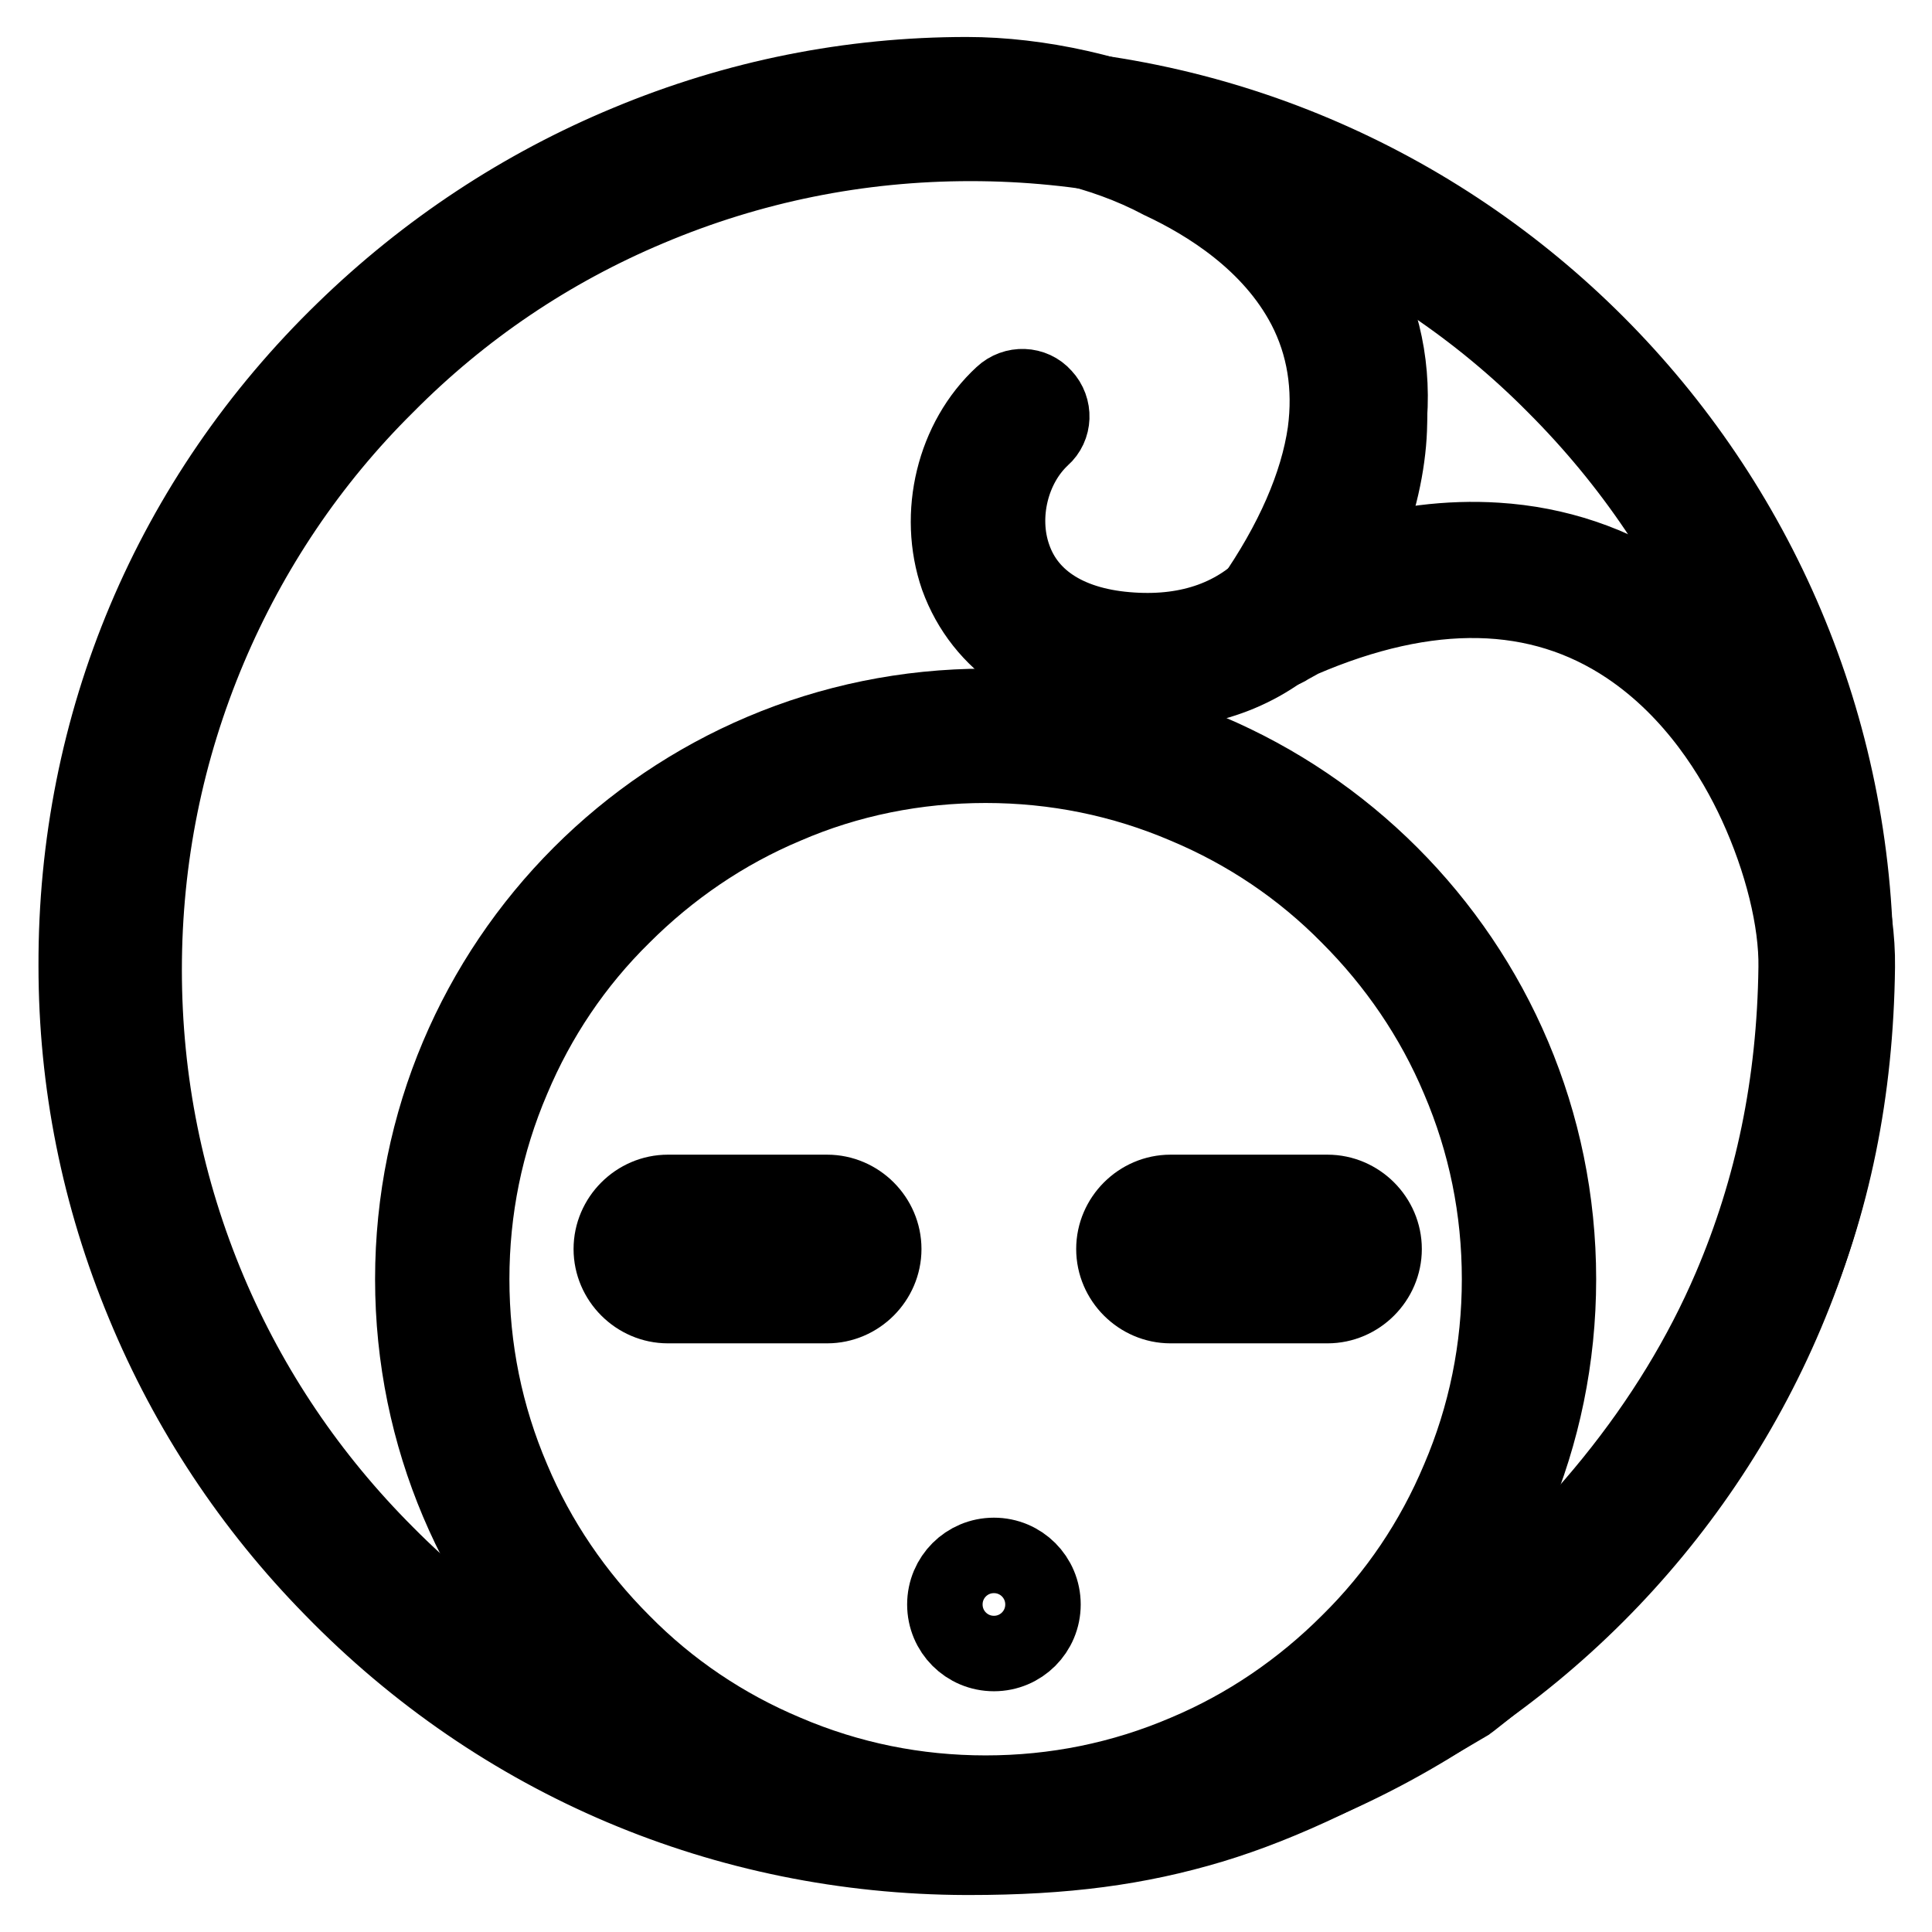
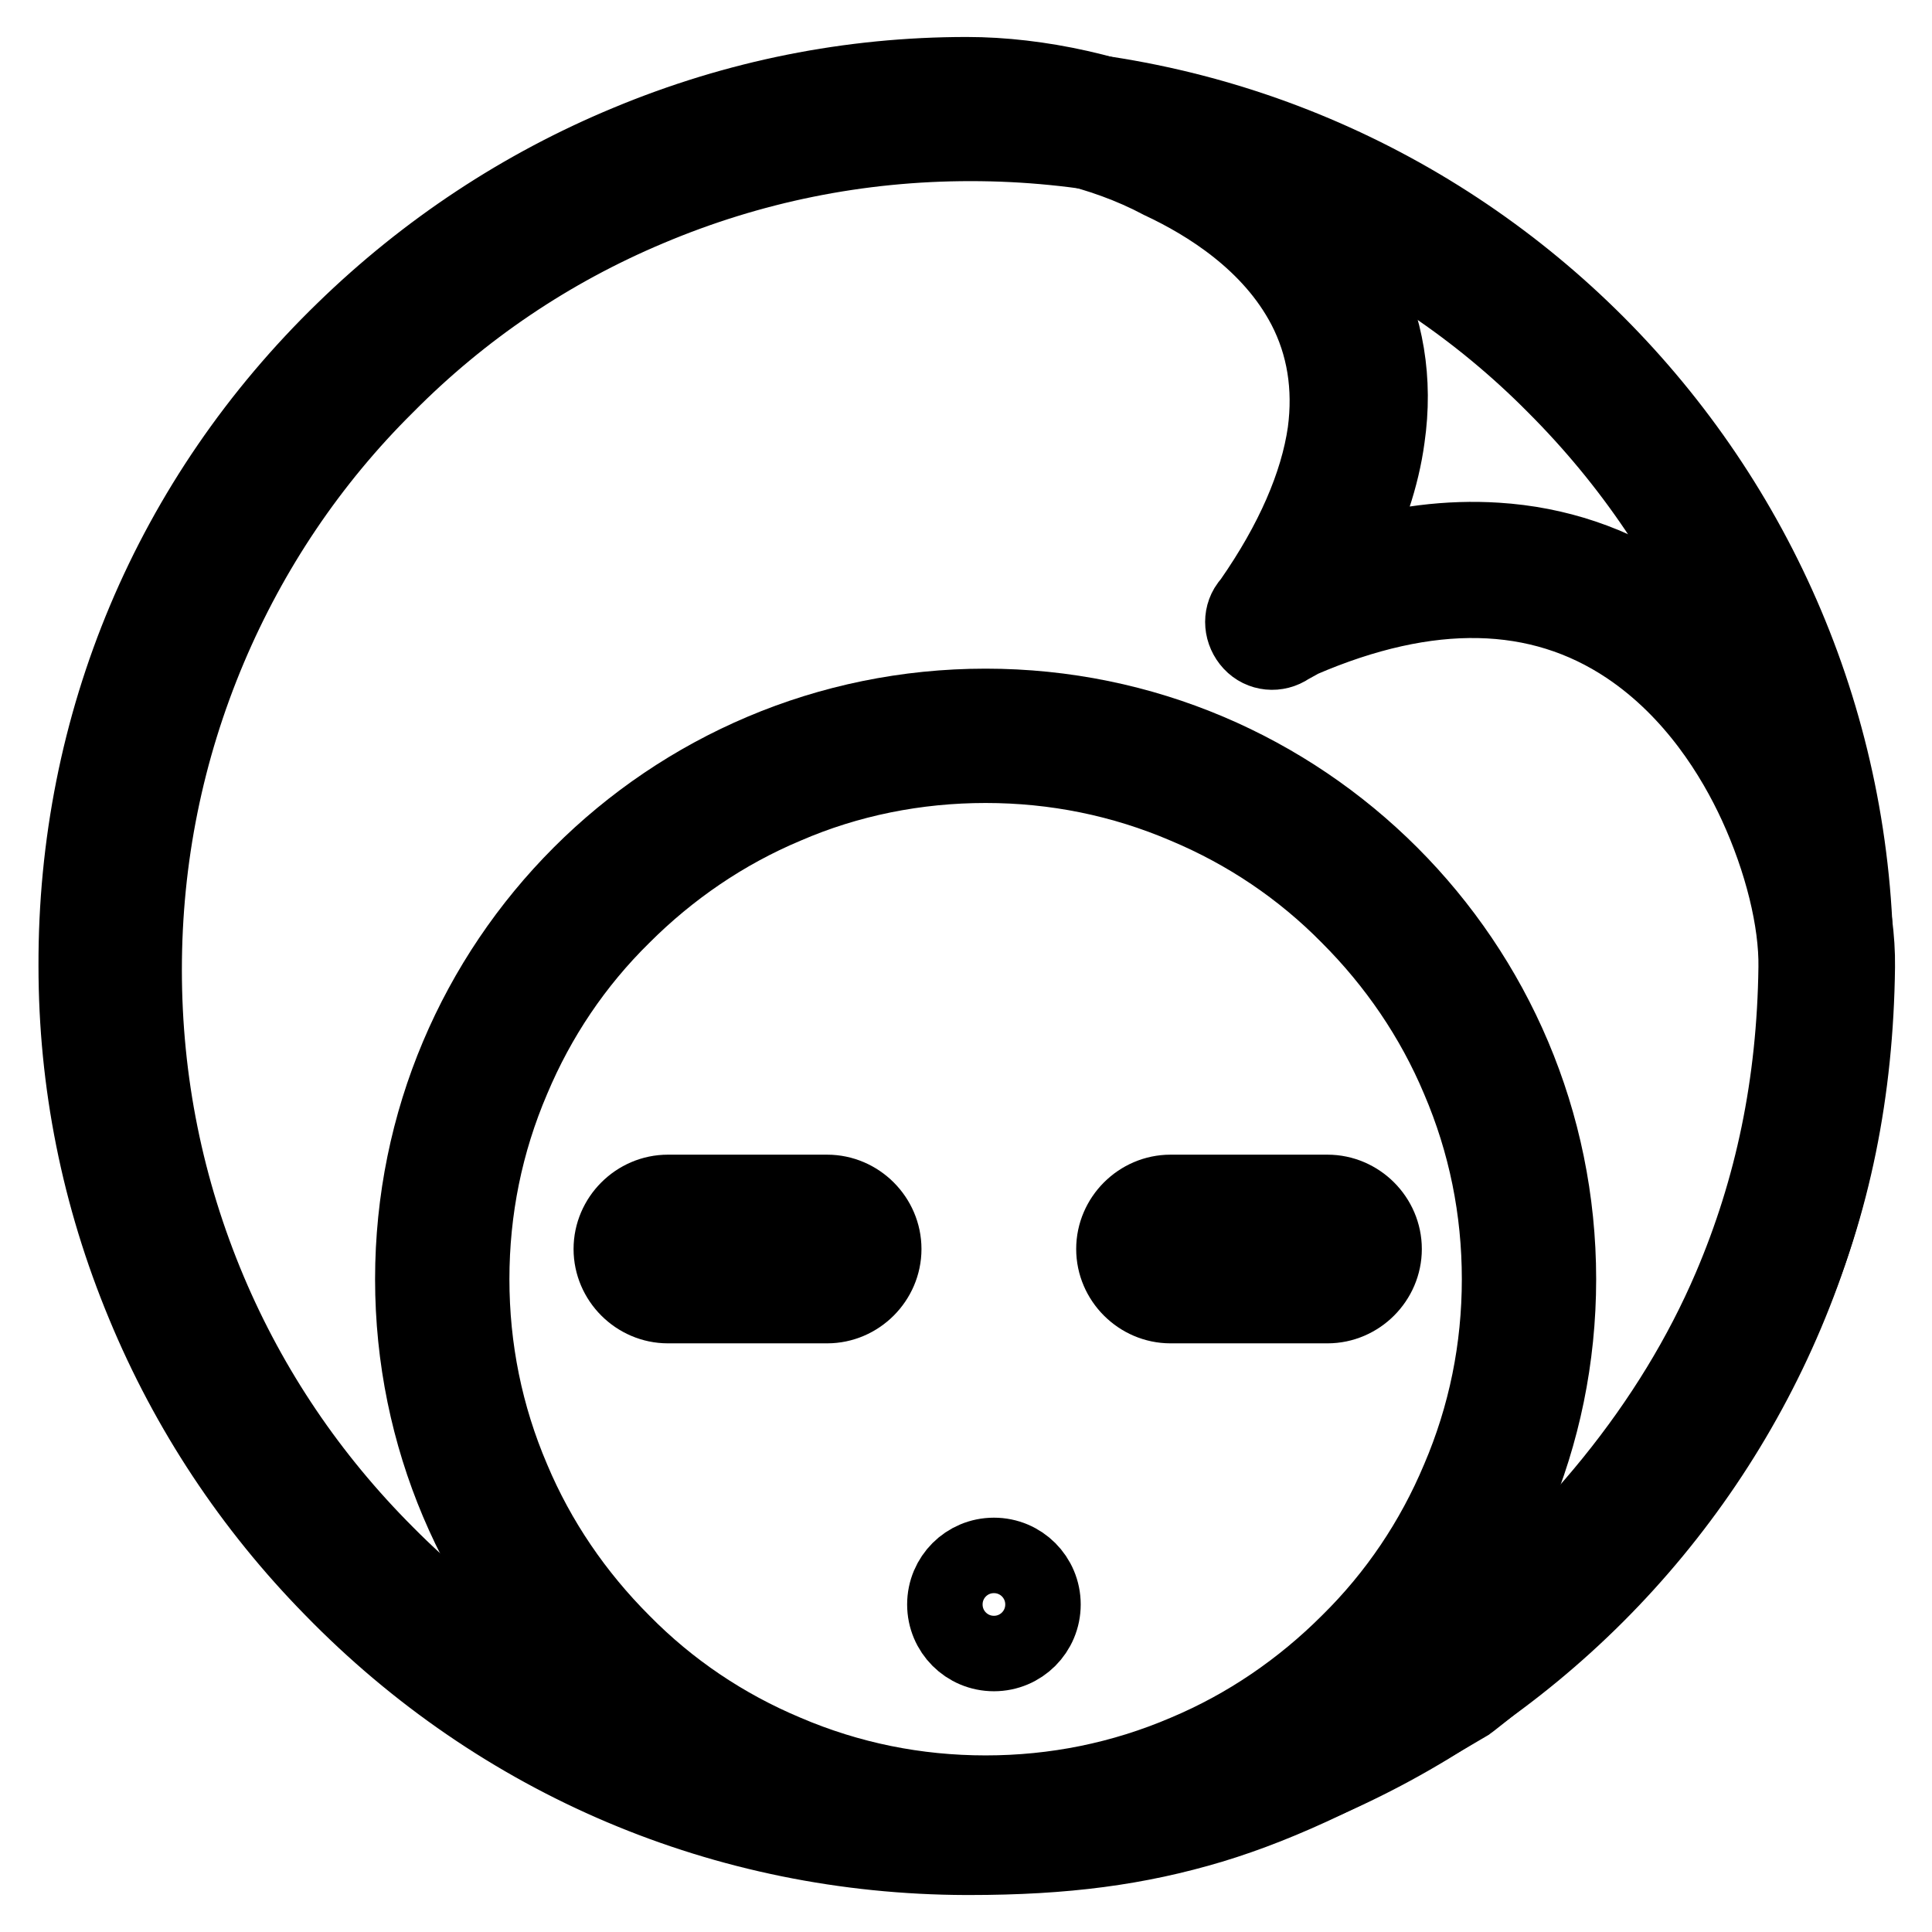
<svg xmlns="http://www.w3.org/2000/svg" version="1.1" x="0px" y="0px" viewBox="0 0 256 256" enable-background="new 0 0 256 256" xml:space="preserve">
  <g>
    <path stroke-width="10" fill-opacity="0" stroke="#000000" d="M128.6,241.9c-15.3,0-30.2-3-44.2-8.9c-13.5-5.7-25.6-13.9-36-24.3c-10.4-10.4-18.6-22.5-24.3-36 c-5.9-14-8.9-28.8-8.9-44.2s3-30.2,8.9-44.2c5.7-13.5,13.9-25.6,24.3-36c10.4-10.4,22.5-18.6,36-24.3c14-5.9,28.8-8.9,44.2-8.9 c15.3,0,30.2,3,44.2,8.9c13.5,5.7,25.6,13.9,36,24.3c10.4,10.4,18.6,22.5,24.3,36c5.9,14,8.9,28.8,8.9,44.2s-3,30.2-8.9,44.2 c-5.7,13.5-13.9,25.6-24.3,36c-10.4,10.4-22.5,18.6-36,24.3C158.7,238.9,143.9,241.9,128.6,241.9L128.6,241.9z" />
    <path stroke-width="10" fill-opacity="0" stroke="#000000" d="M128.6,19c14.8,0,29.1,2.9,42.6,8.6c13,5.5,24.8,13.4,34.8,23.5c10.1,10.1,18,21.8,23.5,34.8 c5.7,13.5,8.6,27.8,8.6,42.6c0,14.8-2.9,29.1-8.6,42.6c-5.5,13-13.4,24.8-23.5,34.8c-10.1,10.1-21.8,18-34.8,23.5 c-13.5,5.7-27.8,8.6-42.6,8.6c-14.8,0-29.1-2.9-42.6-8.6c-13-5.5-24.8-13.4-34.8-23.5c-10.1-10.1-18-21.8-23.5-34.8 c-5.7-13.5-8.6-27.8-8.6-42.6c0-14.8,2.9-29.1,8.6-42.6c5.5-13,13.4-24.8,23.5-34.8C61.2,41,72.9,33.1,86,27.6 C99.5,21.9,113.8,19,128.6,19z M128.6,11.1c-64.8,0-117.3,52.5-117.3,117.3c0,64.8,52.5,117.3,117.3,117.3s117.3-52.5,117.3-117.3 C245.9,63.7,193.4,11.1,128.6,11.1z" />
    <path stroke-width="10" fill-opacity="0" stroke="#000000" d="M168.9,82.2l0.4-0.6c31.2-44.6-12.1-67.8-41.3-67.8c-60.5,0-114.1,48.9-114.1,114.2 c0,60.6,49.6,113.9,114.1,114.1c23.9,0.1,37.8-4.3,64.4-19.9c42.6-33,49.4-69.8,49.7-94.2c0.3-20.5-20.4-68.9-71-47.1 C170.2,81.3,168.9,82.2,168.9,82.2" />
    <path stroke-width="10" fill-opacity="0" stroke="#000000" d="M128.4,246.1H128c-31.9-0.1-61.7-12.7-84-35.6c-10.7-10.9-19.1-23.6-24.9-37.6c-6-14.4-9-29.5-9-44.9 C10,95.9,22.6,66,45.6,43.7c10.9-10.6,23.6-19,37.6-24.8c14.4-6,29.5-9,44.9-9c9.6,0,20.3,2.4,29.4,6.6 c10.6,4.9,18.4,11.9,22.8,20.2c3.4,6.5,4.6,13.7,3.5,21.3c-0.7,5.2-2.5,10.5-5.3,16.1c6.9-2.1,13.5-2.9,19.8-2.5 c8,0.5,15.4,3,22,7.4c10.3,6.9,16.4,16.9,19.8,24.1c3.8,8.4,6.1,17.7,6,25c-0.2,16.5-3.2,31.4-9.3,45.4 c-8.3,19.3-22.5,36.8-41.9,51.9c-0.1,0.1-0.3,0.2-0.4,0.3c-14.2,8.4-24.4,13.3-34,16.2C150.8,244.8,141.2,246.1,128.4,246.1 L128.4,246.1z M128,17.8c-14.4,0-28.4,2.8-41.9,8.4c-13.1,5.4-25,13.2-35.2,23.2c-21.4,20.8-33.2,48.8-33.2,78.8 c0,14.4,2.8,28.4,8.4,41.9c5.5,13.1,13.3,24.9,23.3,35.1c20.9,21.3,48.7,33.1,78.5,33.2h0.4c22.7,0,36.1-4.2,61.7-19.2 c18.3-14.2,31.6-30.6,39.3-48.6c5.6-13.1,8.5-27,8.7-42.4c0.1-6.2-1.9-14.2-5.3-21.6c-2.9-6.3-8.2-15-17-20.9 c-11.8-7.9-26.4-8.2-43.3-0.9c-0.3,0.2-1.1,0.6-1.6,0.9c-1.6,1.1-3.7,0.9-5-0.5c-1.3-1.4-1.5-3.5-0.4-5l0.4-0.5 c5.5-7.9,8.8-15.5,9.8-22.4c0.8-6-0.1-11.6-2.7-16.6c-4.5-8.6-12.9-13.8-19.1-16.7C146.1,19.9,136.5,17.8,128,17.8L128,17.8z" />
-     <path stroke-width="10" fill-opacity="0" stroke="#000000" d="M152,91.6c-0.8,0-1.7,0-2.5-0.1c-11.2-0.7-19.4-6.2-22.6-15c-2.9-8.4-0.5-18.3,5.9-24.2 c1.6-1.5,4.1-1.4,5.5,0.2c1.5,1.6,1.4,4.1-0.2,5.5c-4.1,3.8-5.7,10.4-3.8,15.8c2,5.8,7.6,9.2,15.7,9.7c7.7,0.5,14-1.8,18.5-6.7 c6.8-7.3,8.4-18.8,7.7-23.3c-0.3-2.1,1.2-4.1,3.3-4.4s4.1,1.2,4.4,3.3c1,6.9-1.4,20.7-9.7,29.8C168.6,88.4,160.9,91.6,152,91.6 L152,91.6z" />
    <path stroke-width="10" fill-opacity="0" stroke="#000000" d="M130.6,241.5c-19.2,0-37.3-7.5-50.9-21.1c-13.6-13.6-21.1-31.7-21.1-50.9c0-19.2,7.5-37.3,21.1-50.9 c13.6-13.6,31.7-21.1,50.9-21.1c19.2,0,37.3,7.5,50.9,21.1c13.6,13.6,21.1,31.7,21.1,50.9c0,19.2-7.5,37.3-21.1,50.9 C167.9,234.1,149.8,241.5,130.6,241.5z" />
    <path stroke-width="10" fill-opacity="0" stroke="#000000" d="M130.6,101.4c9.2,0,18.1,1.8,26.5,5.4c8.1,3.4,15.4,8.3,21.6,14.6c6.2,6.2,11.2,13.5,14.6,21.6 c3.6,8.4,5.4,17.3,5.4,26.5c0,9.2-1.8,18.1-5.4,26.5c-3.4,8.1-8.3,15.4-14.6,21.6c-6.2,6.2-13.5,11.2-21.6,14.6 c-8.4,3.6-17.3,5.4-26.5,5.4c-9.2,0-18.1-1.8-26.5-5.4c-8.1-3.4-15.4-8.3-21.6-14.6c-6.2-6.2-11.2-13.5-14.6-21.6 c-3.6-8.4-5.4-17.3-5.4-26.5c0-9.2,1.8-18.1,5.4-26.5c3.4-8.1,8.3-15.4,14.6-21.6c6.2-6.2,13.5-11.2,21.6-14.6 C112.4,103.2,121.4,101.4,130.6,101.4z M130.6,93.6c-42,0-75.9,34-75.9,75.9c0,41.9,34,75.9,75.9,75.9c41.9,0,75.9-34,75.9-75.9 C206.5,127.6,172.5,93.6,130.6,93.6z" />
    <path stroke-width="10" fill-opacity="0" stroke="#000000" d="M109.6,173H88.5c-4.1,0-7.5-3.4-7.5-7.5c0-4.1,3.4-7.5,7.5-7.5h21.1c4.1,0,7.5,3.4,7.5,7.5 C117.1,169.6,113.7,173,109.6,173z M88.5,162.2c-1.8,0-3.3,1.5-3.3,3.3c0,1.8,1.5,3.3,3.3,3.3h21.1c1.8,0,3.3-1.5,3.3-3.3 c0-1.8-1.5-3.3-3.3-3.3H88.5z M175.9,173h-20.8c-4.1,0-7.5-3.4-7.5-7.5c0-4.1,3.4-7.5,7.5-7.5h20.8c4.1,0,7.5,3.4,7.5,7.5 C183.4,169.6,180,173,175.9,173z M155.1,162.2c-1.8,0-3.3,1.5-3.3,3.3c0,1.8,1.5,3.3,3.3,3.3h20.8c1.8,0,3.3-1.5,3.3-3.3 c0-1.8-1.5-3.3-3.3-3.3H155.1z M131.7,219.1c-3.6,0-6.5-2.9-6.5-6.5s2.9-6.5,6.5-6.5s6.5,2.9,6.5,6.5S135.3,219.1,131.7,219.1z  M131.7,210.3c-1.3,0-2.3,1-2.3,2.3c0,1.3,1,2.3,2.3,2.3c1.3,0,2.3-1,2.3-2.3C134,211.4,133,210.3,131.7,210.3z" />
    <path stroke-width="10" fill-opacity="0" stroke="#000000" d="M101.3,163.2c0,1.4,1.2,2.6,2.6,2.6c1.4,0,2.6-1.2,2.6-2.6c0-1.4-1.2-2.6-2.6-2.6 C102.5,160.6,101.3,161.8,101.3,163.2z" />
    <path stroke-width="10" fill-opacity="0" stroke="#000000" d="M168.2,163.2c0,1.4,1.2,2.6,2.6,2.6s2.6-1.2,2.6-2.6c0-1.4-1.2-2.6-2.6-2.6S168.2,161.8,168.2,163.2z" />
  </g>
</svg>